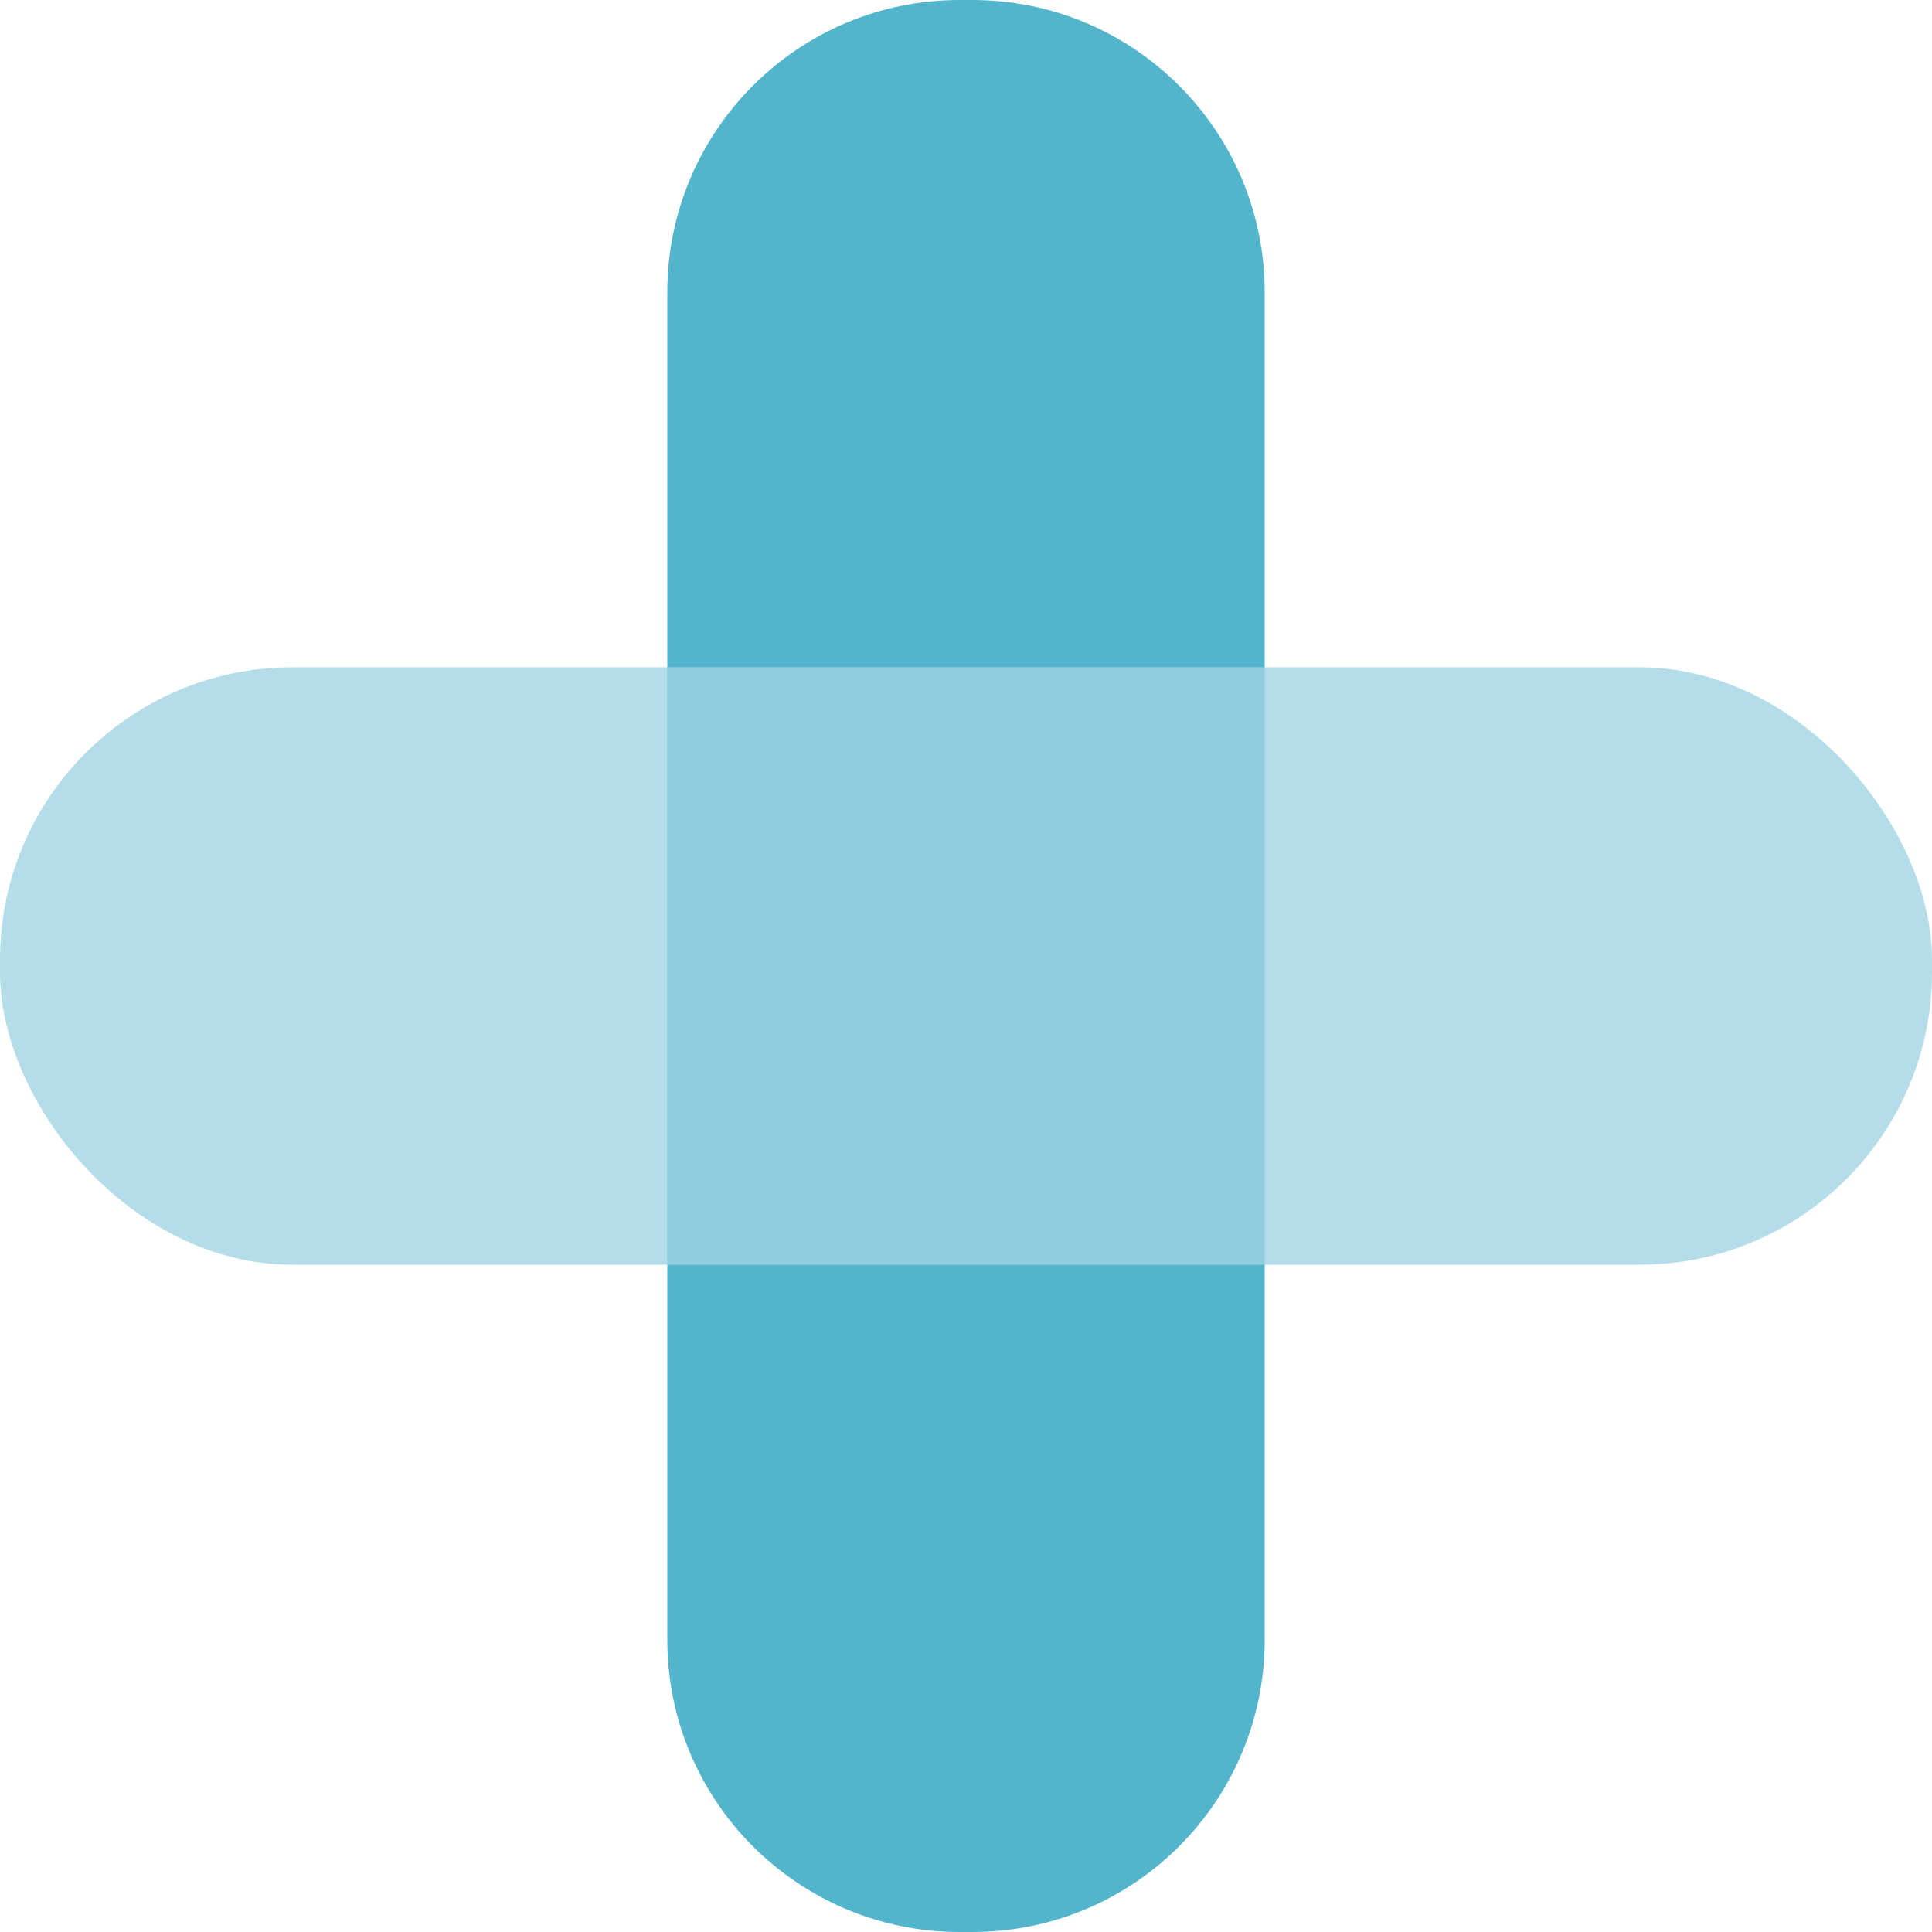
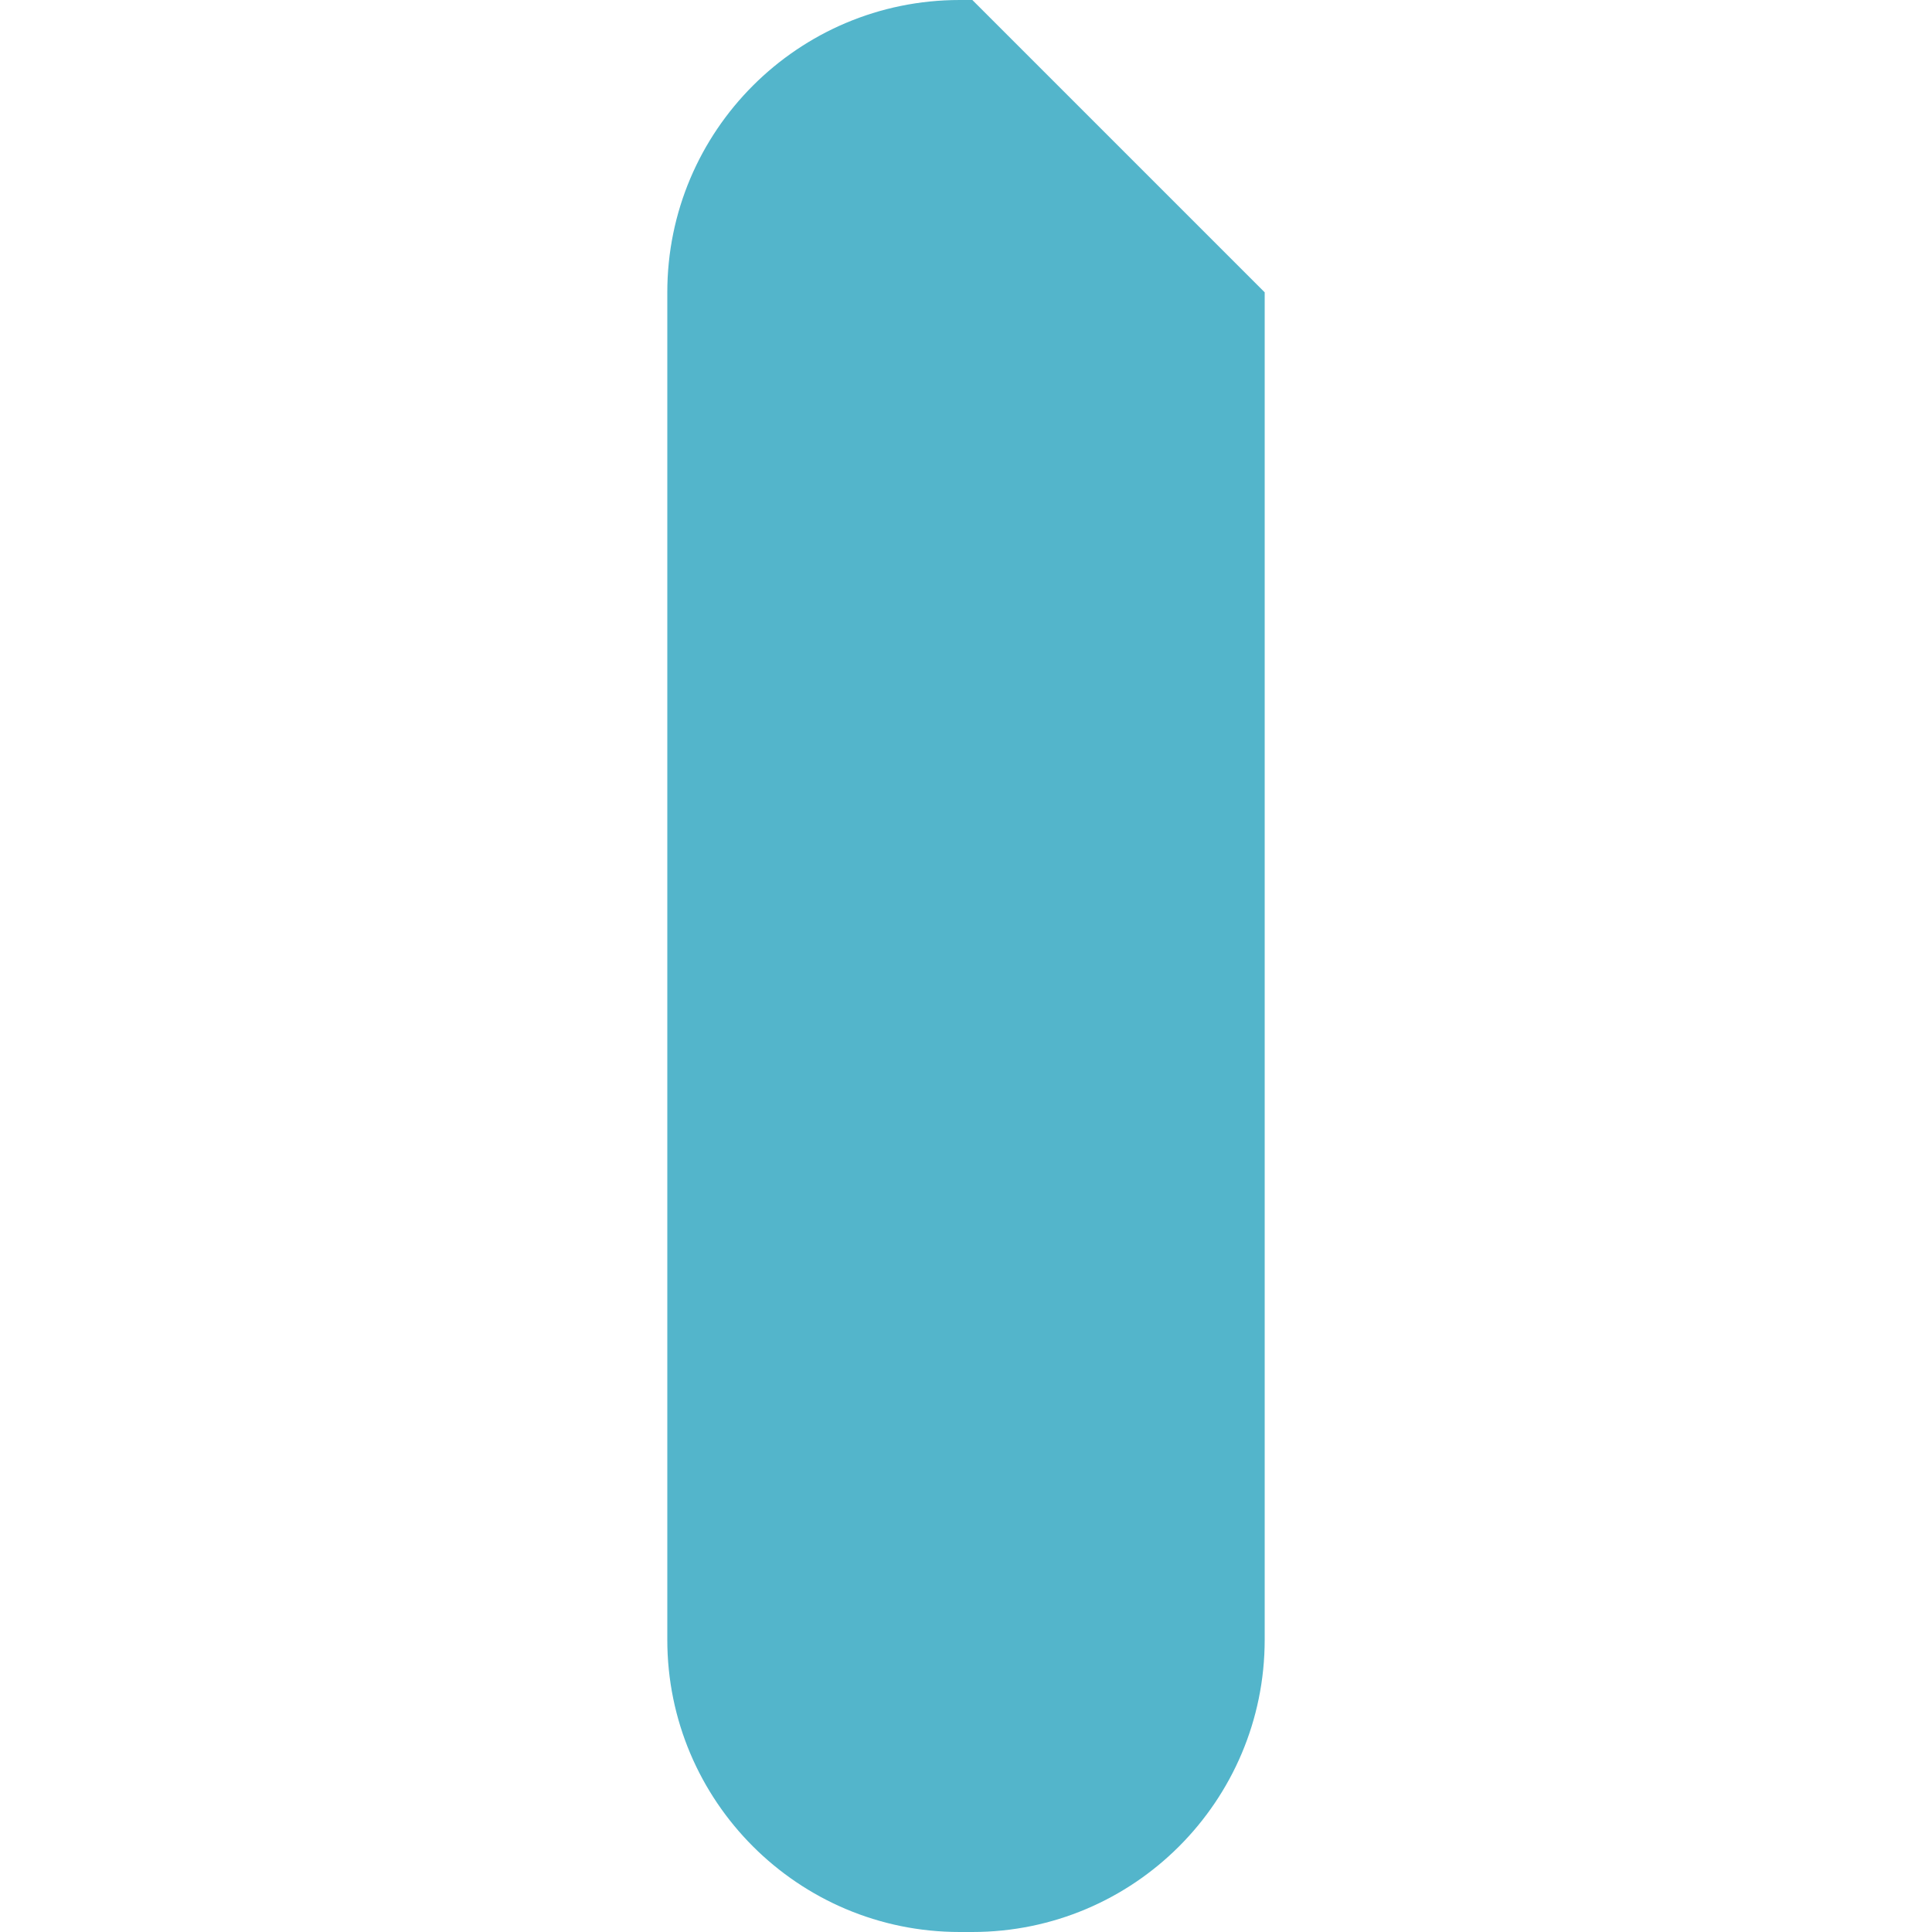
<svg xmlns="http://www.w3.org/2000/svg" width="152" height="152" viewBox="0 0 152 152">
  <g fill="none" fill-rule="evenodd">
-     <path d="M99.5 23v106c0 12.703-10.297 23-23 23h-1c-12.703 0-23-10.297-23-23V23c0-12.703 10.297-23 23-23h1c12.703 0 23 10.297 23 23z" fill="#41ADC6" opacity=".9" />
-     <rect fill="#A1D4E3" opacity=".8" y="52.5" width="152" height="47" rx="23" />
+     <path d="M99.5 23v106c0 12.703-10.297 23-23 23h-1c-12.703 0-23-10.297-23-23V23c0-12.703 10.297-23 23-23h1z" fill="#41ADC6" opacity=".9" />
  </g>
</svg>